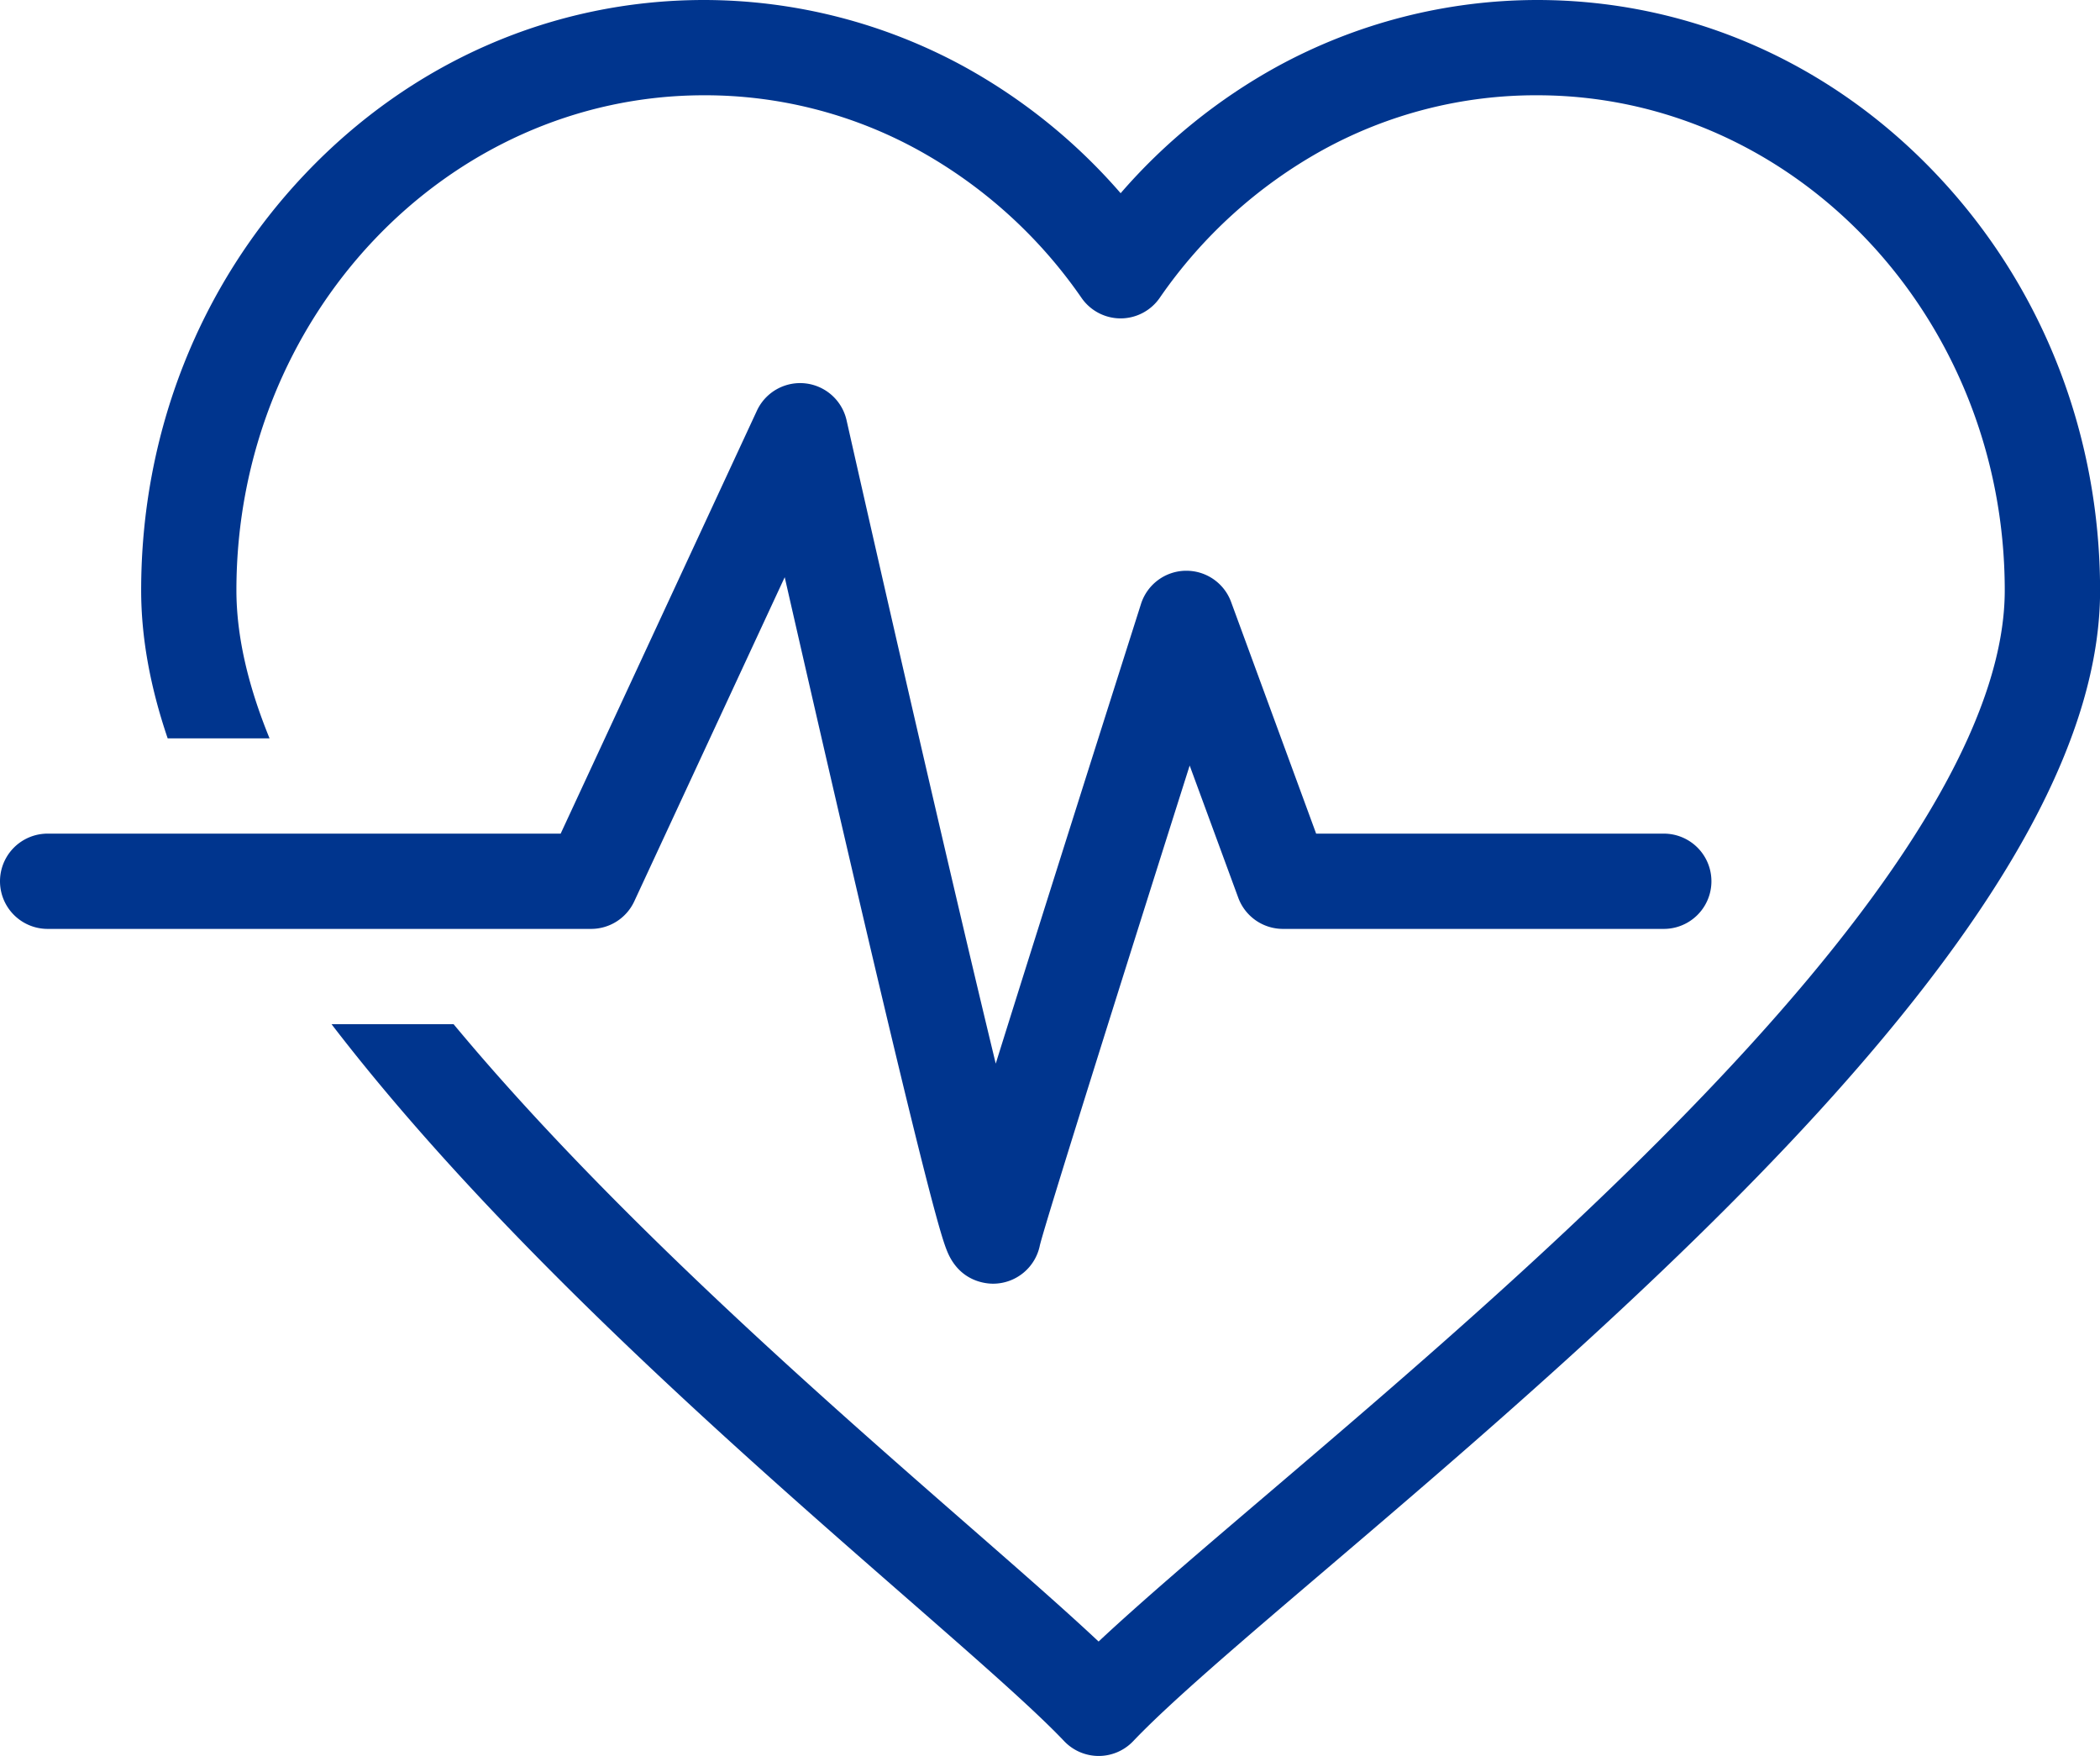
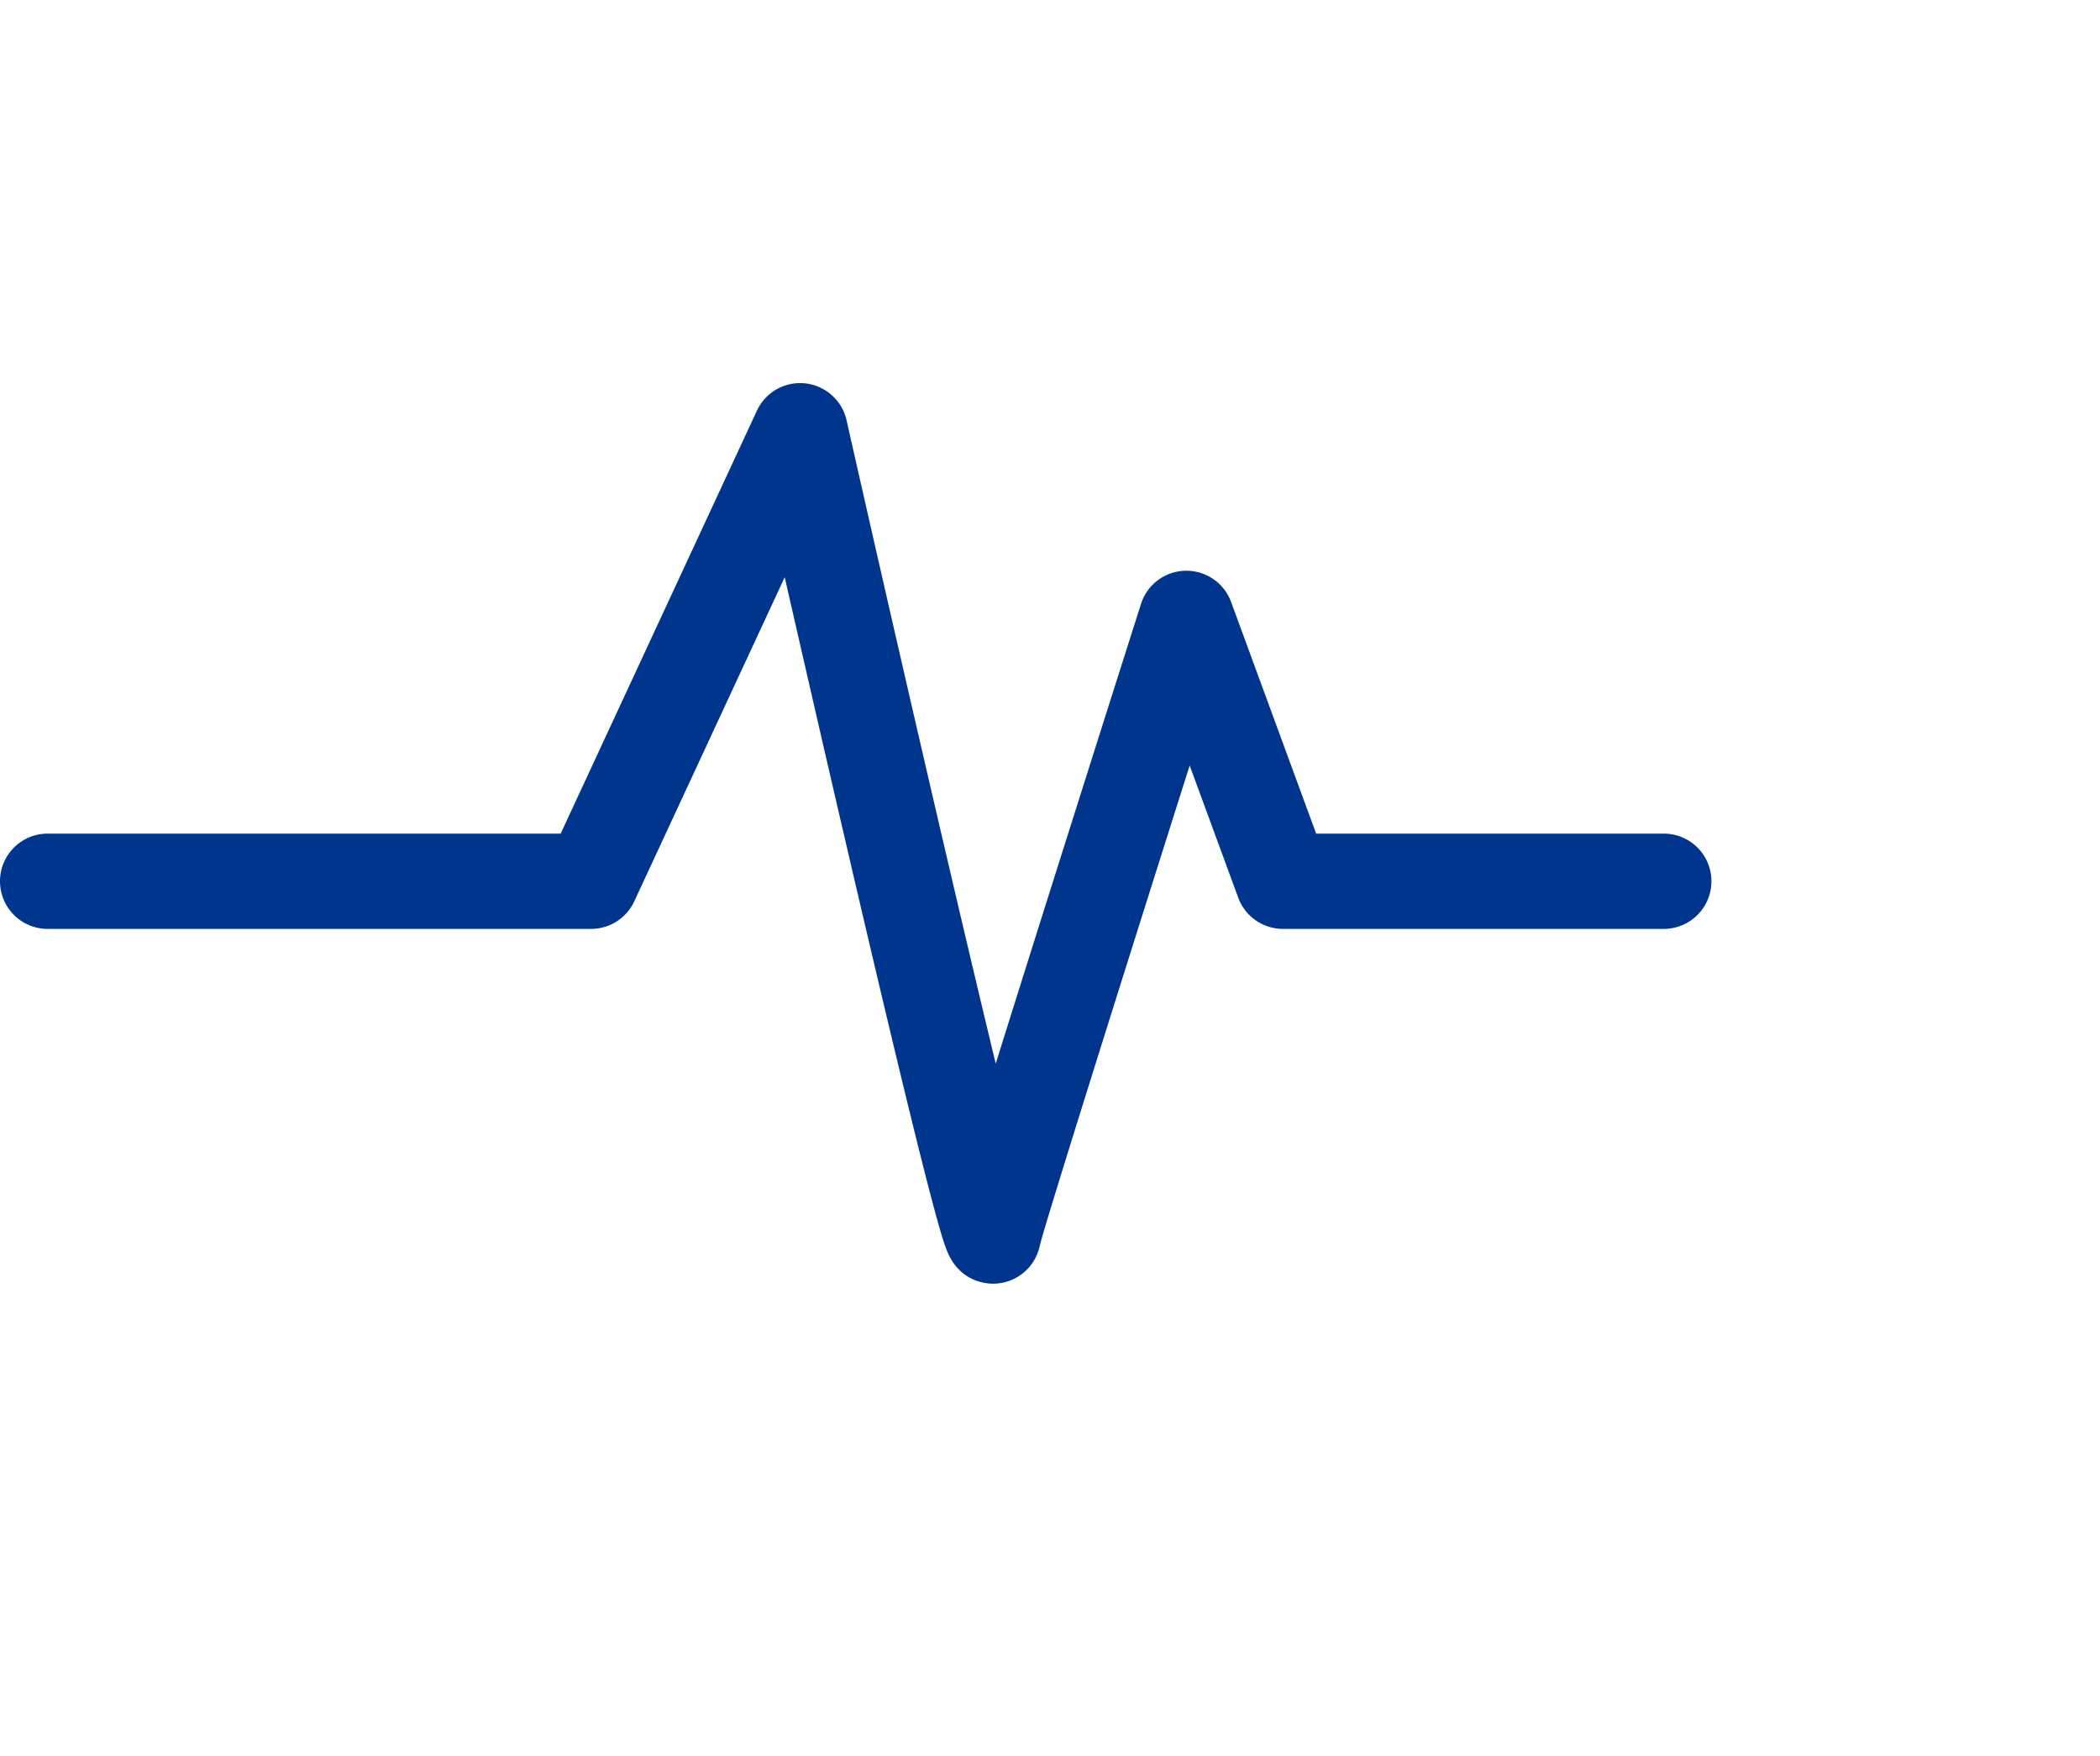
<svg xmlns="http://www.w3.org/2000/svg" viewBox="0 0 881.89 737.25">
  <defs>
    <style>.cls-1{fill:#00358e;}</style>
  </defs>
  <g id="Camada_2" data-name="Camada 2">
    <g id="Layer_1" data-name="Layer 1">
-       <path class="cls-1" d="M813,73C768.32,25.92,708.84,0,645.5,0A228.33,228.33,0,0,0,536.24,28a239.8,239.8,0,0,0-65.63,53.12A240.08,240.08,0,0,0,404.94,28,228.28,228.28,0,0,0,295.7,0C232.36,0,172.85,25.92,128.16,73,83.74,119.74,59.28,181.85,59.28,247.86q0,29.38,11.14,62.15H113.2q-13.9-34-13.92-62.15C99.28,133.25,187.39,40,295.7,40a185.71,185.71,0,0,1,90.05,23.08,202,202,0,0,1,68.44,62,20,20,0,0,0,16.43,8.6h0A20,20,0,0,0,487.06,125a201.53,201.53,0,0,1,68.38-62A185.67,185.67,0,0,1,645.5,40c108.29,0,196.39,93.25,196.39,207.86,0,49.06-36.36,113.74-108.08,192.26-63.46,69.48-140.94,135.51-203.2,188.57-28.27,24.09-52,44.34-69.26,60.51-14.06-13.21-32.82-29.6-54.9-48.89-57-49.79-135-118-198.28-189.67q-9.24-10.47-17.68-20.63H139.23q17.52,22.83,38.94,47.1c65,73.65,144.16,142.82,202,193.32,30.11,26.31,53.9,47.09,66.72,60.59a20,20,0,0,0,29,0c15.49-16.31,45.71-42.06,80.7-71.88,59.78-50.95,141.65-120.72,206.79-192,79.77-87.34,118.55-159,118.55-219.24C881.89,181.85,857.43,119.75,813,73Z" />
      <path class="cls-1" d="M266.36,378.43l63.18-136.09c7.14,31.29,16.43,71.81,25.8,112.08,11.43,49.17,20.74,88.36,27.66,116.48,4.14,16.82,7.47,29.87,9.91,38.79,1.39,5.1,2.51,8.92,3.41,11.68.62,1.89,1.16,3.35,1.7,4.59,5.21,11.95,15.62,13,19,13h.2a20.06,20.06,0,0,0,19.48-16.14c2.27-9.43,34.37-111.43,62.9-201.41L520,376.9A20,20,0,0,0,538.79,390H698.71a20,20,0,0,0,0-40h-146L517,252.74a20,20,0,0,0-18.77-13.11h-.45a20,20,0,0,0-18.62,13.93c-11.85,37.26-40.9,128.7-61,193-17.41-71.9-44.24-188.6-62.65-270.13a20,20,0,0,0-37.65-4L235.45,350H20a20,20,0,0,0,0,40H248.22A20,20,0,0,0,266.36,378.43Z" />
    </g>
  </g>
</svg>